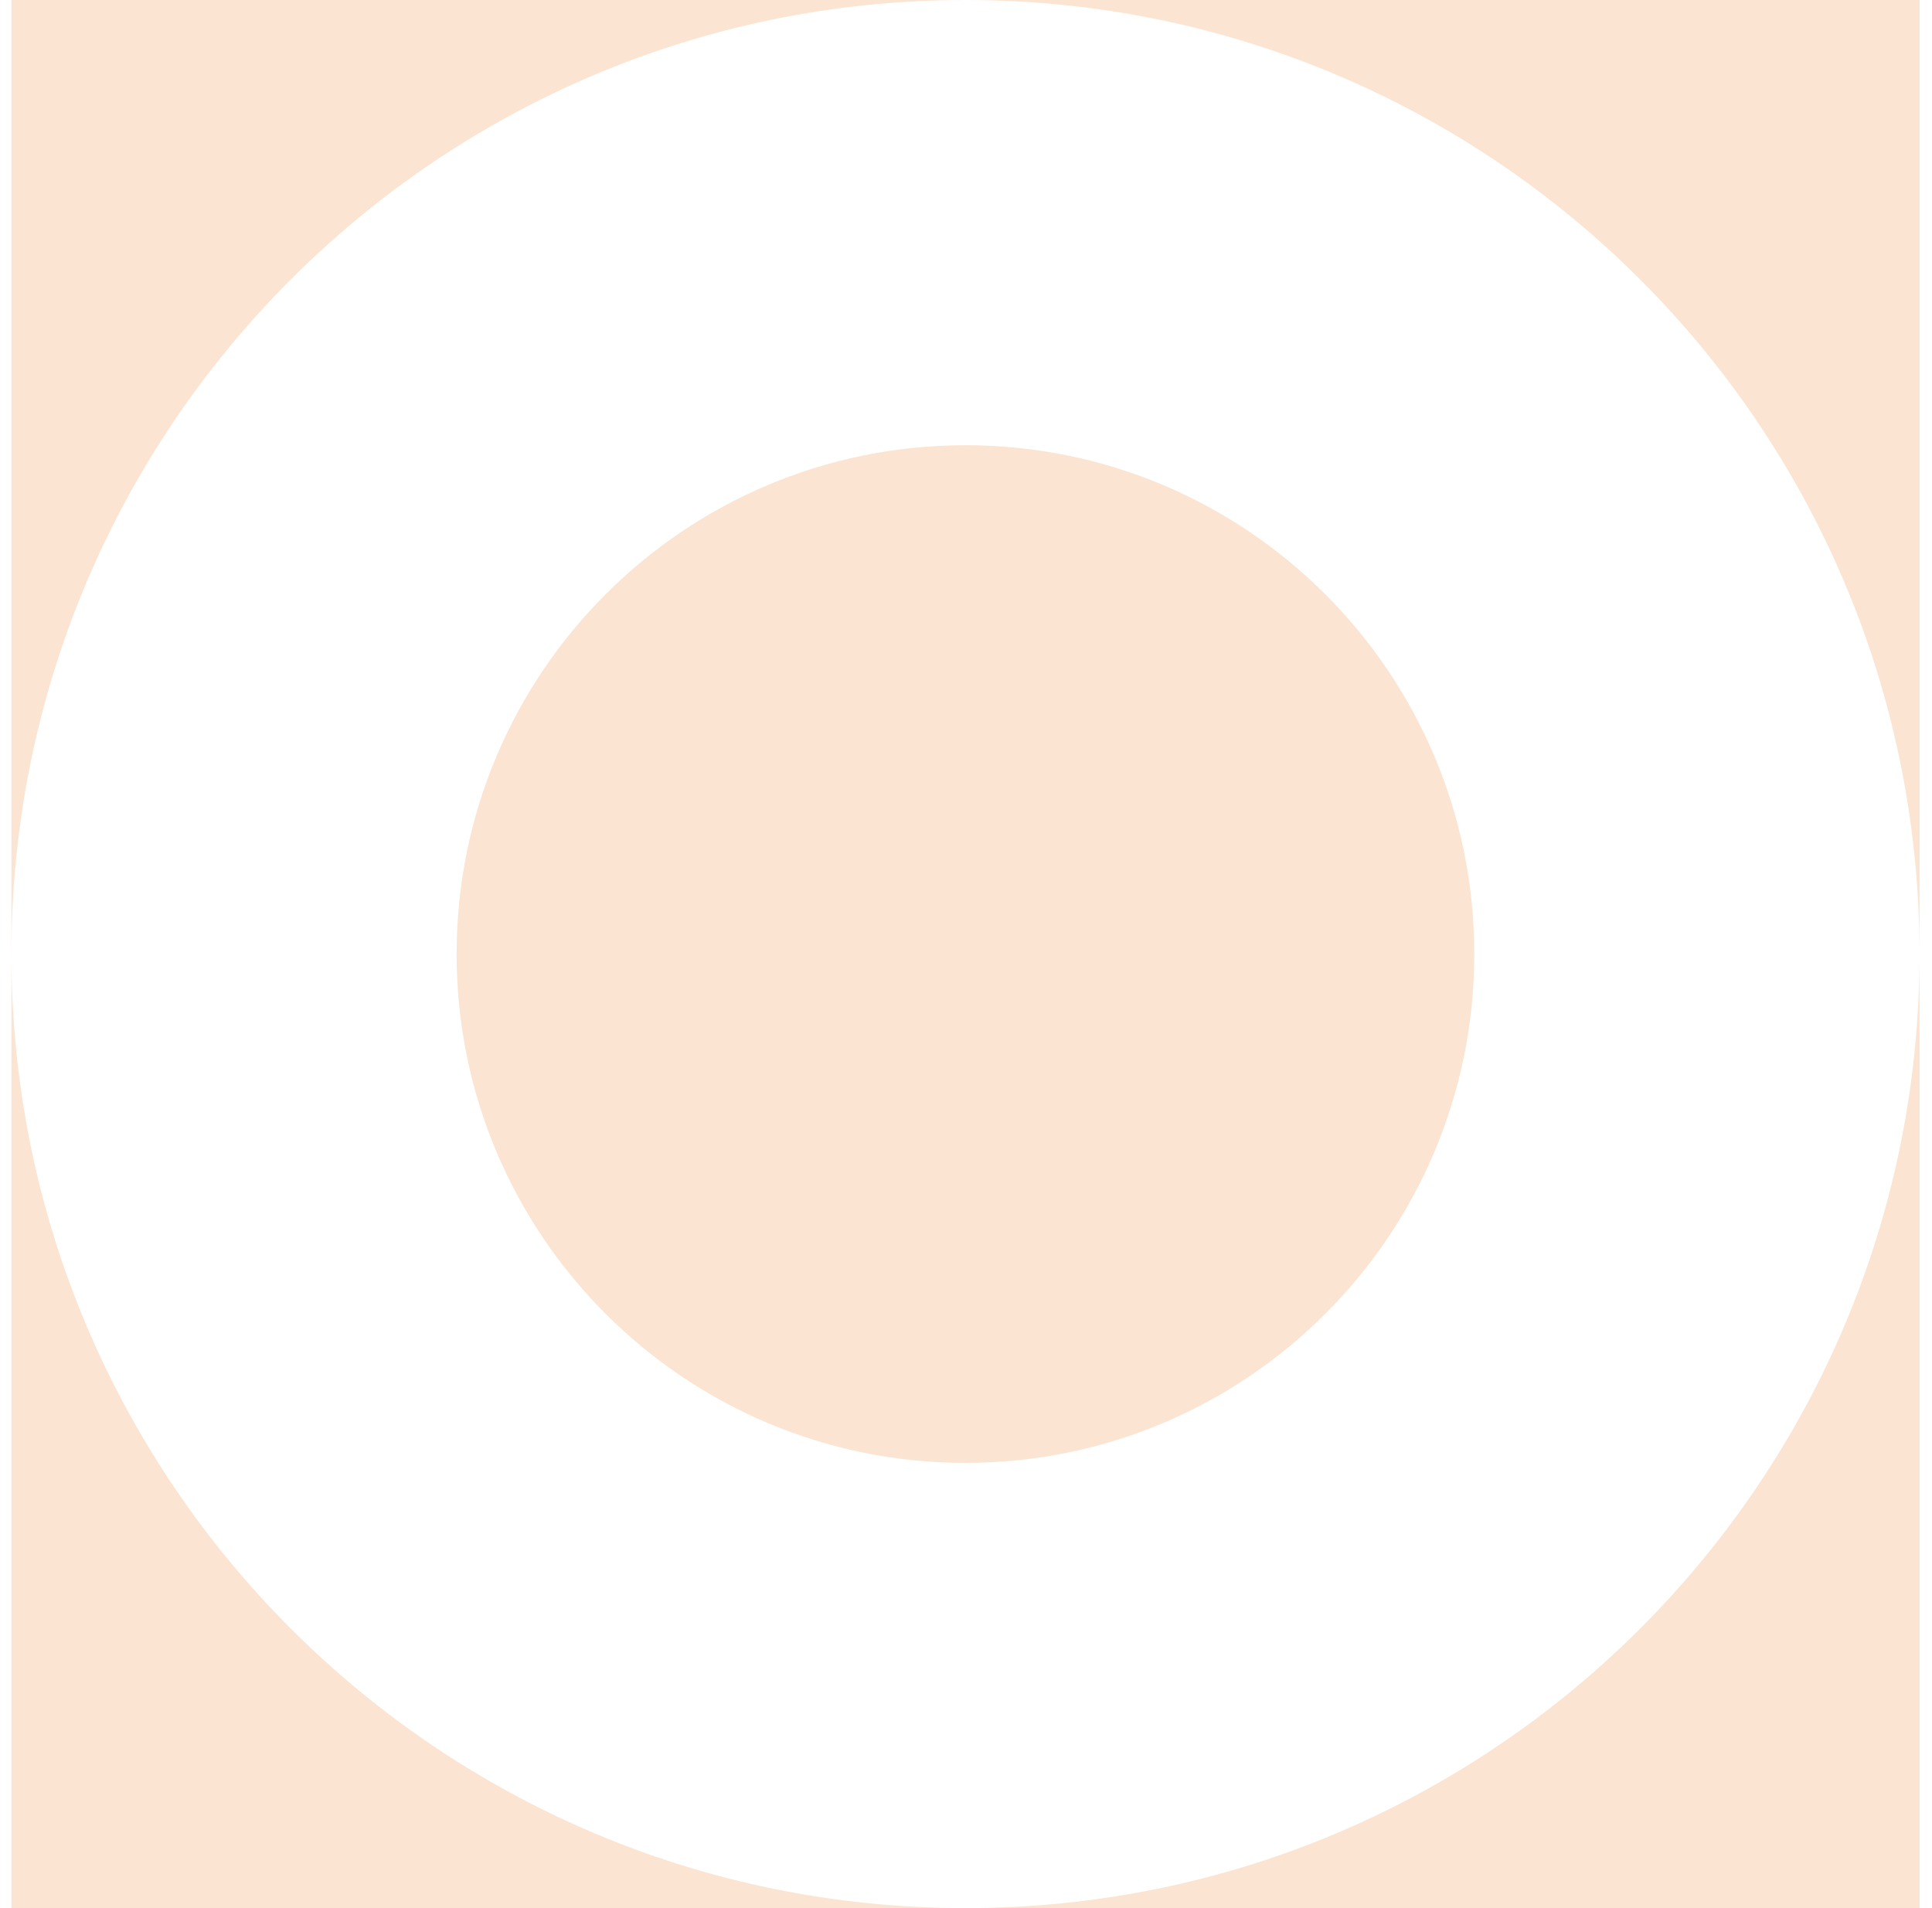
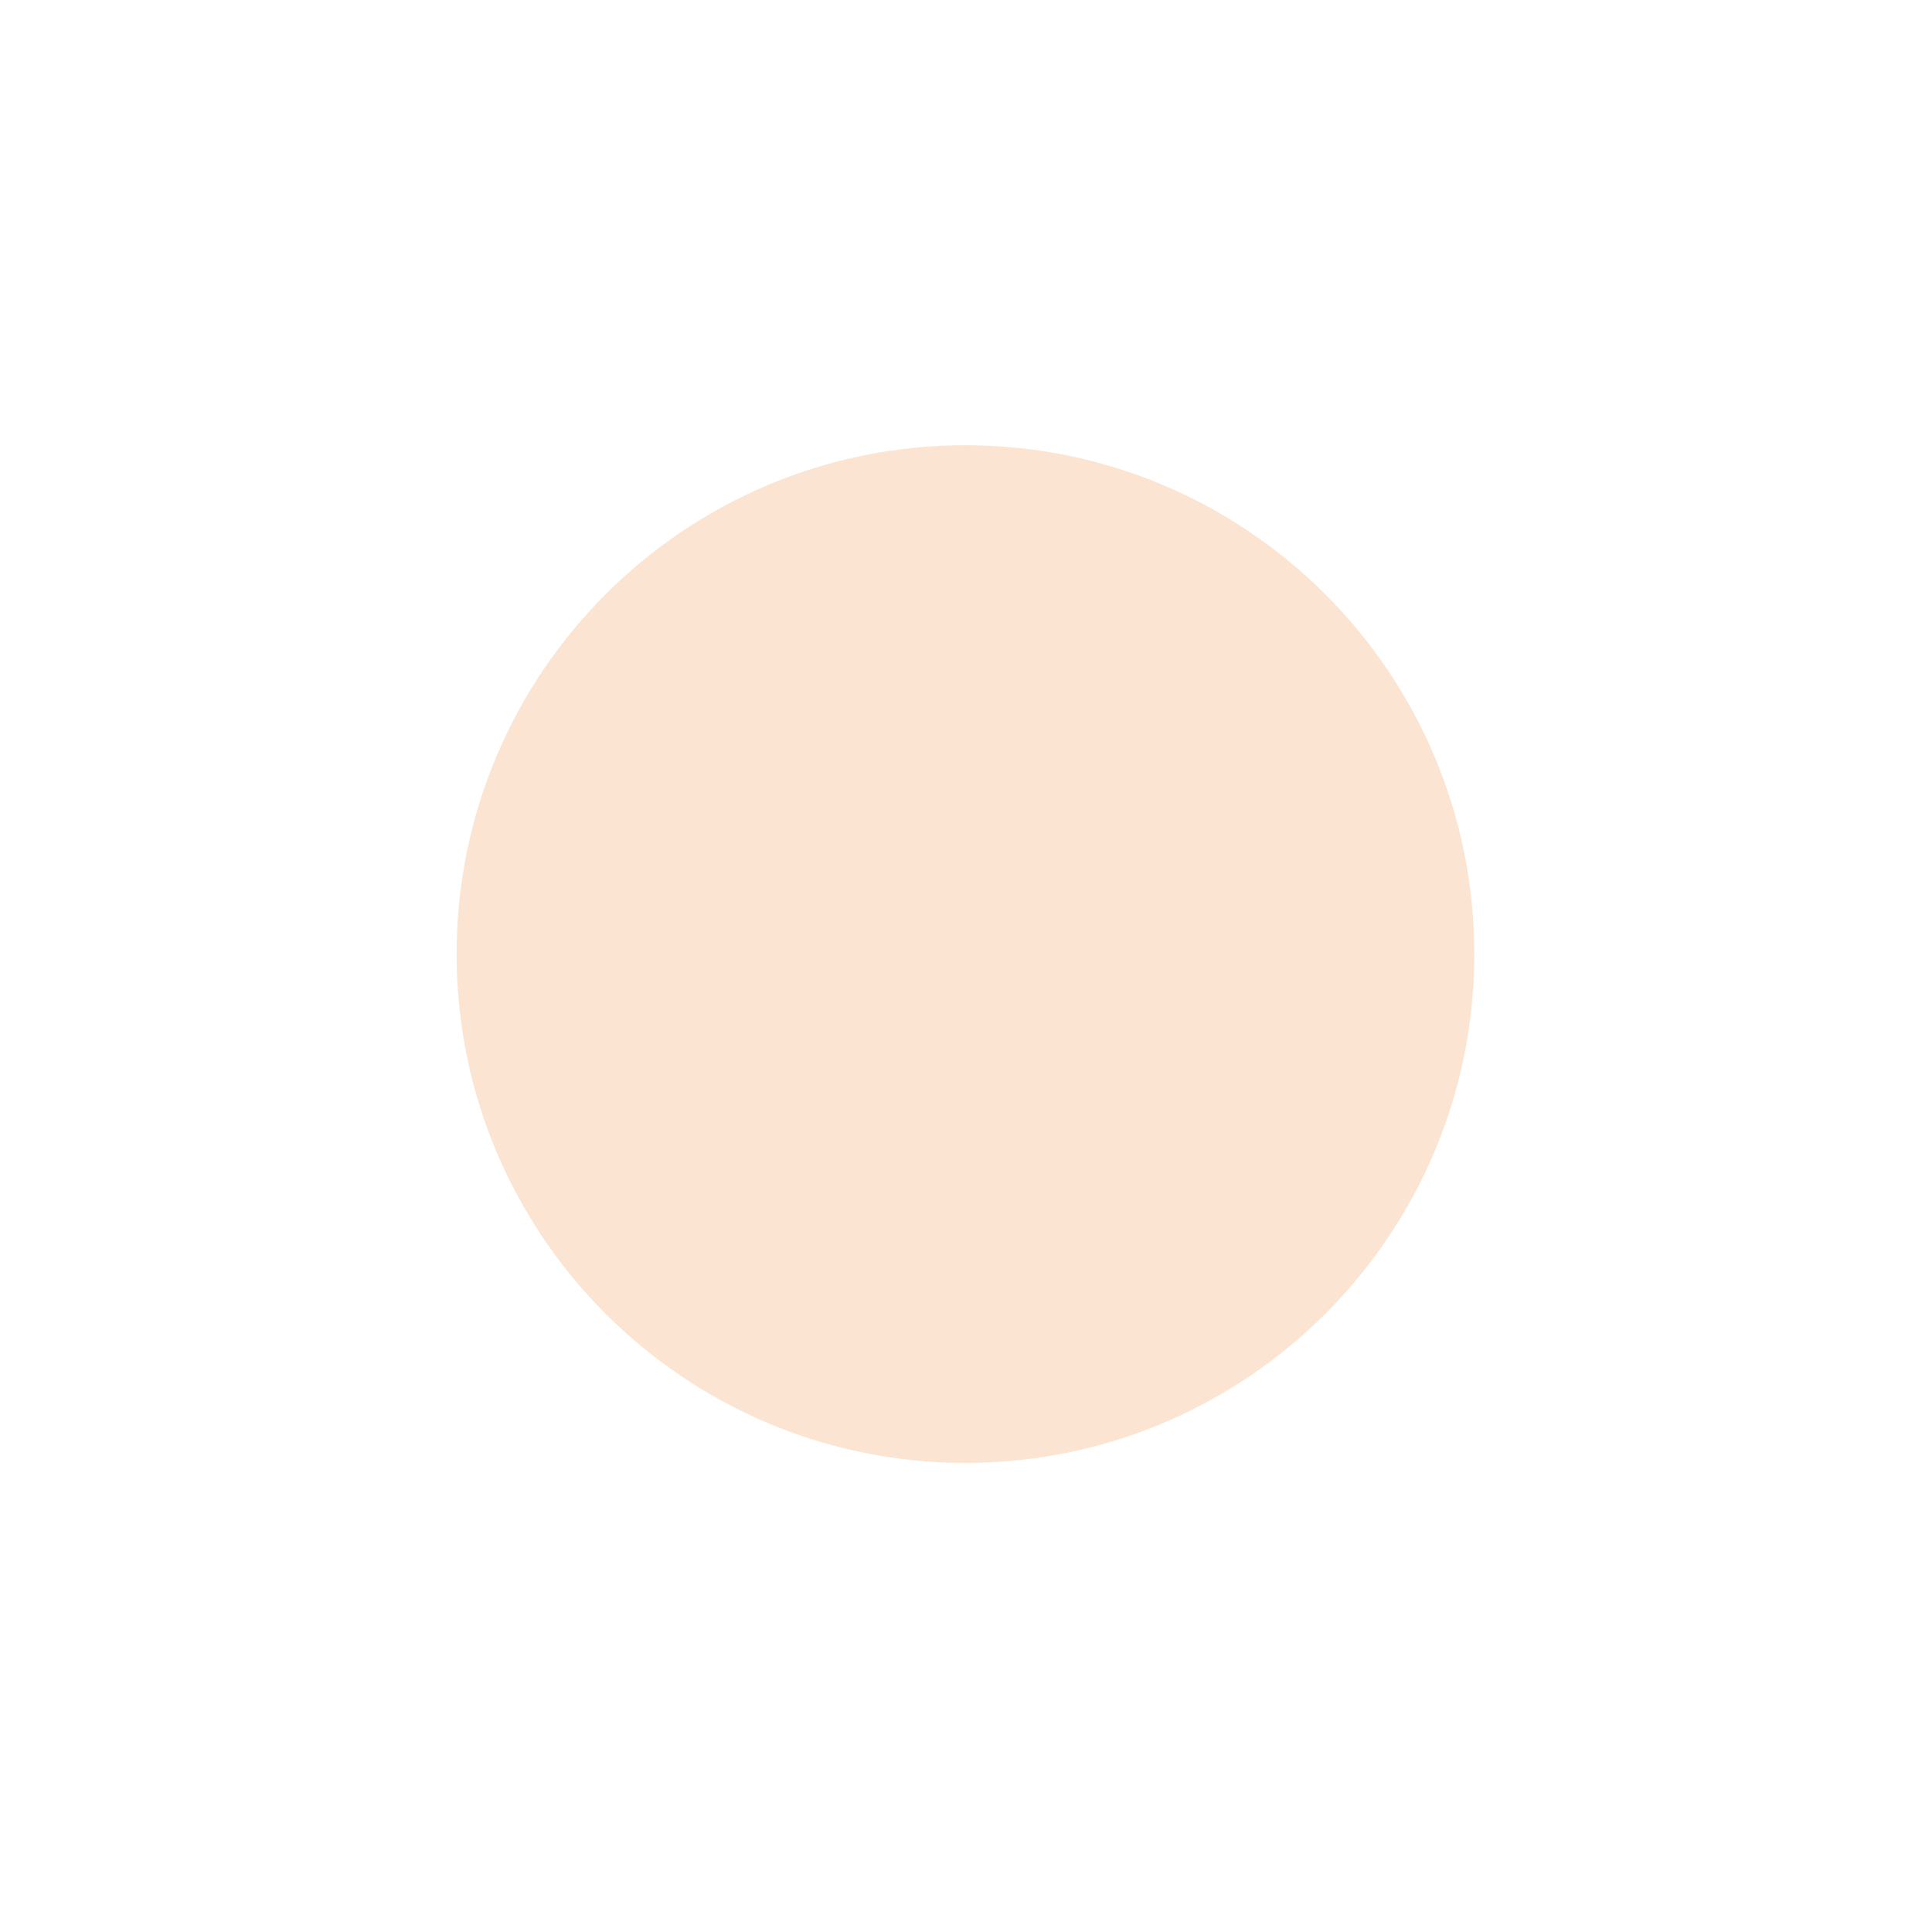
<svg xmlns="http://www.w3.org/2000/svg" width="81" height="80" viewBox="0 0 81 80" fill="none">
  <g opacity="0.4" clip-path="url(#clip0_777_2436)">
-     <path d="M40.477 80H0.477V0H40.477C18.386 0 0.478 17.909 0.478 40C0.478 62.092 18.386 80 40.477 80Z" fill="#F6BC8C" />
-     <path d="M80.477 0V40C80.477 17.909 62.569 0 40.477 0H80.477Z" fill="#F6BC8C" />
-     <path d="M80.477 40V80H40.477C62.569 80 80.477 62.092 80.477 40Z" fill="#F6BC8C" />
    <path d="M40.477 61.333C52.259 61.333 61.81 51.782 61.81 40C61.81 28.218 52.259 18.667 40.477 18.667C28.695 18.667 19.144 28.218 19.144 40C19.144 51.782 28.695 61.333 40.477 61.333Z" fill="#F6BC8C" />
  </g>
  <defs>
    <clipPath id="clip0_777_2436">
      <rect width="80" height="80" fill="white" transform="translate(0.477)" />
    </clipPath>
  </defs>
</svg>